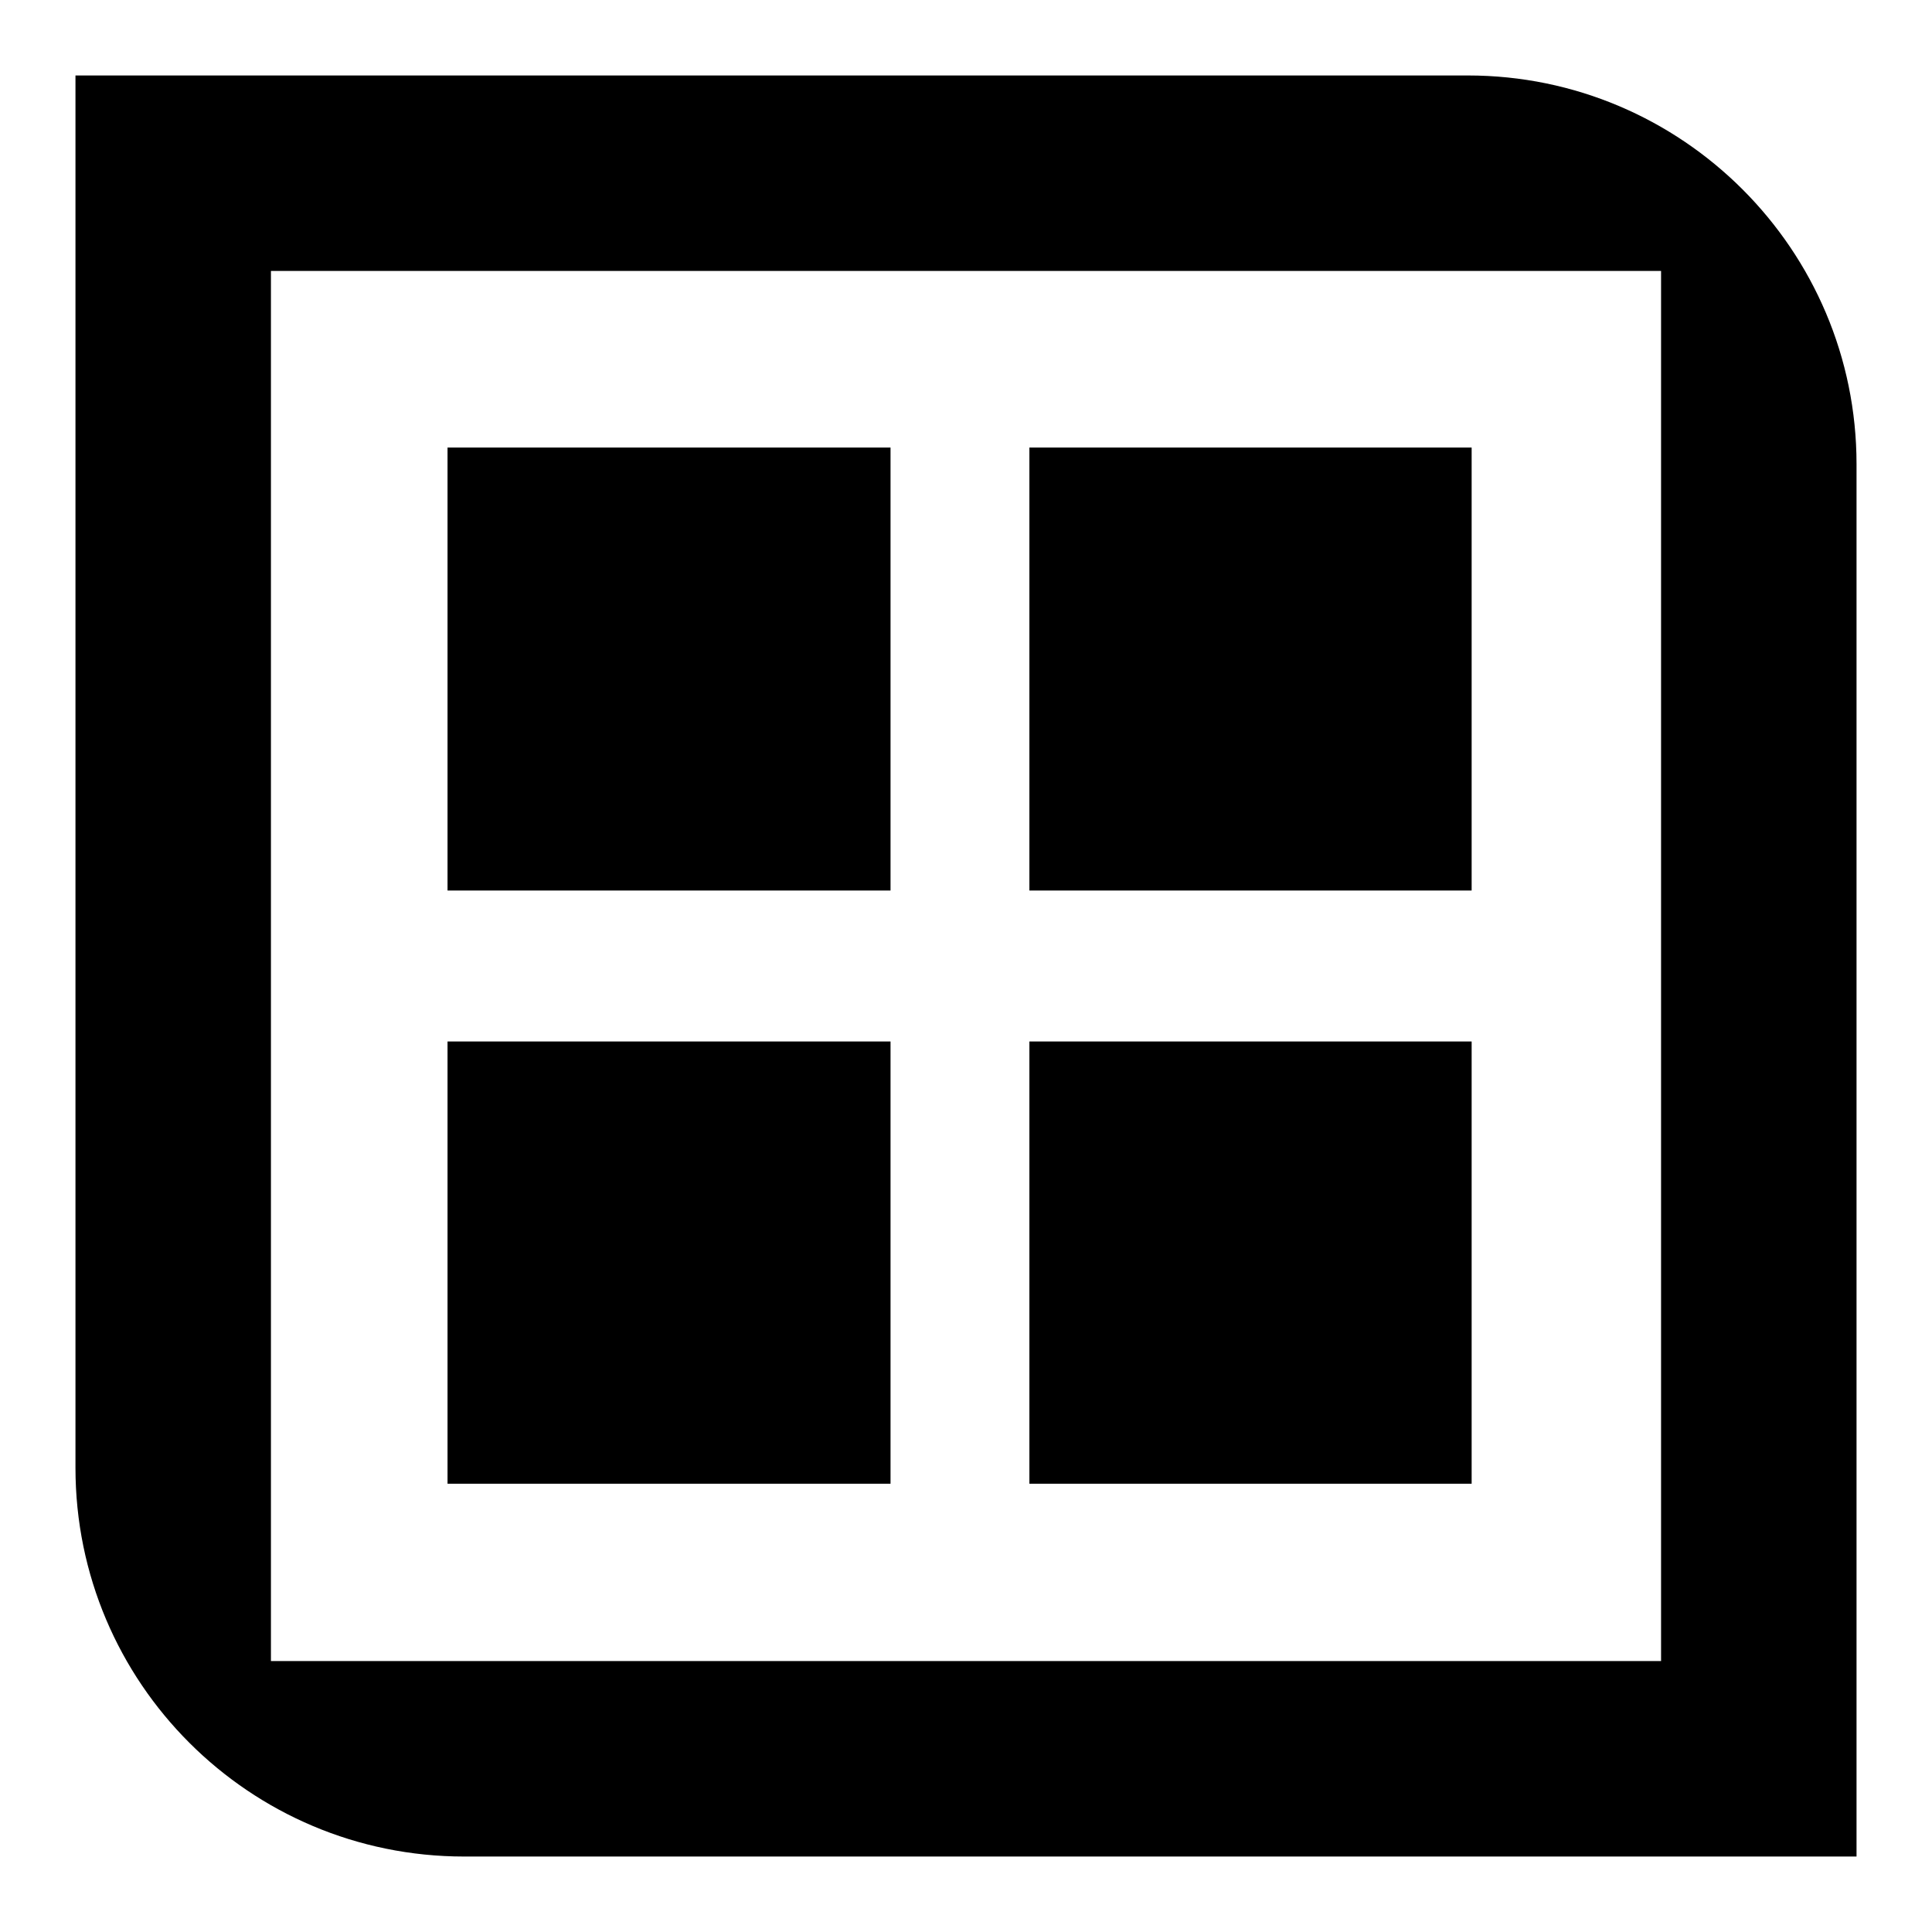
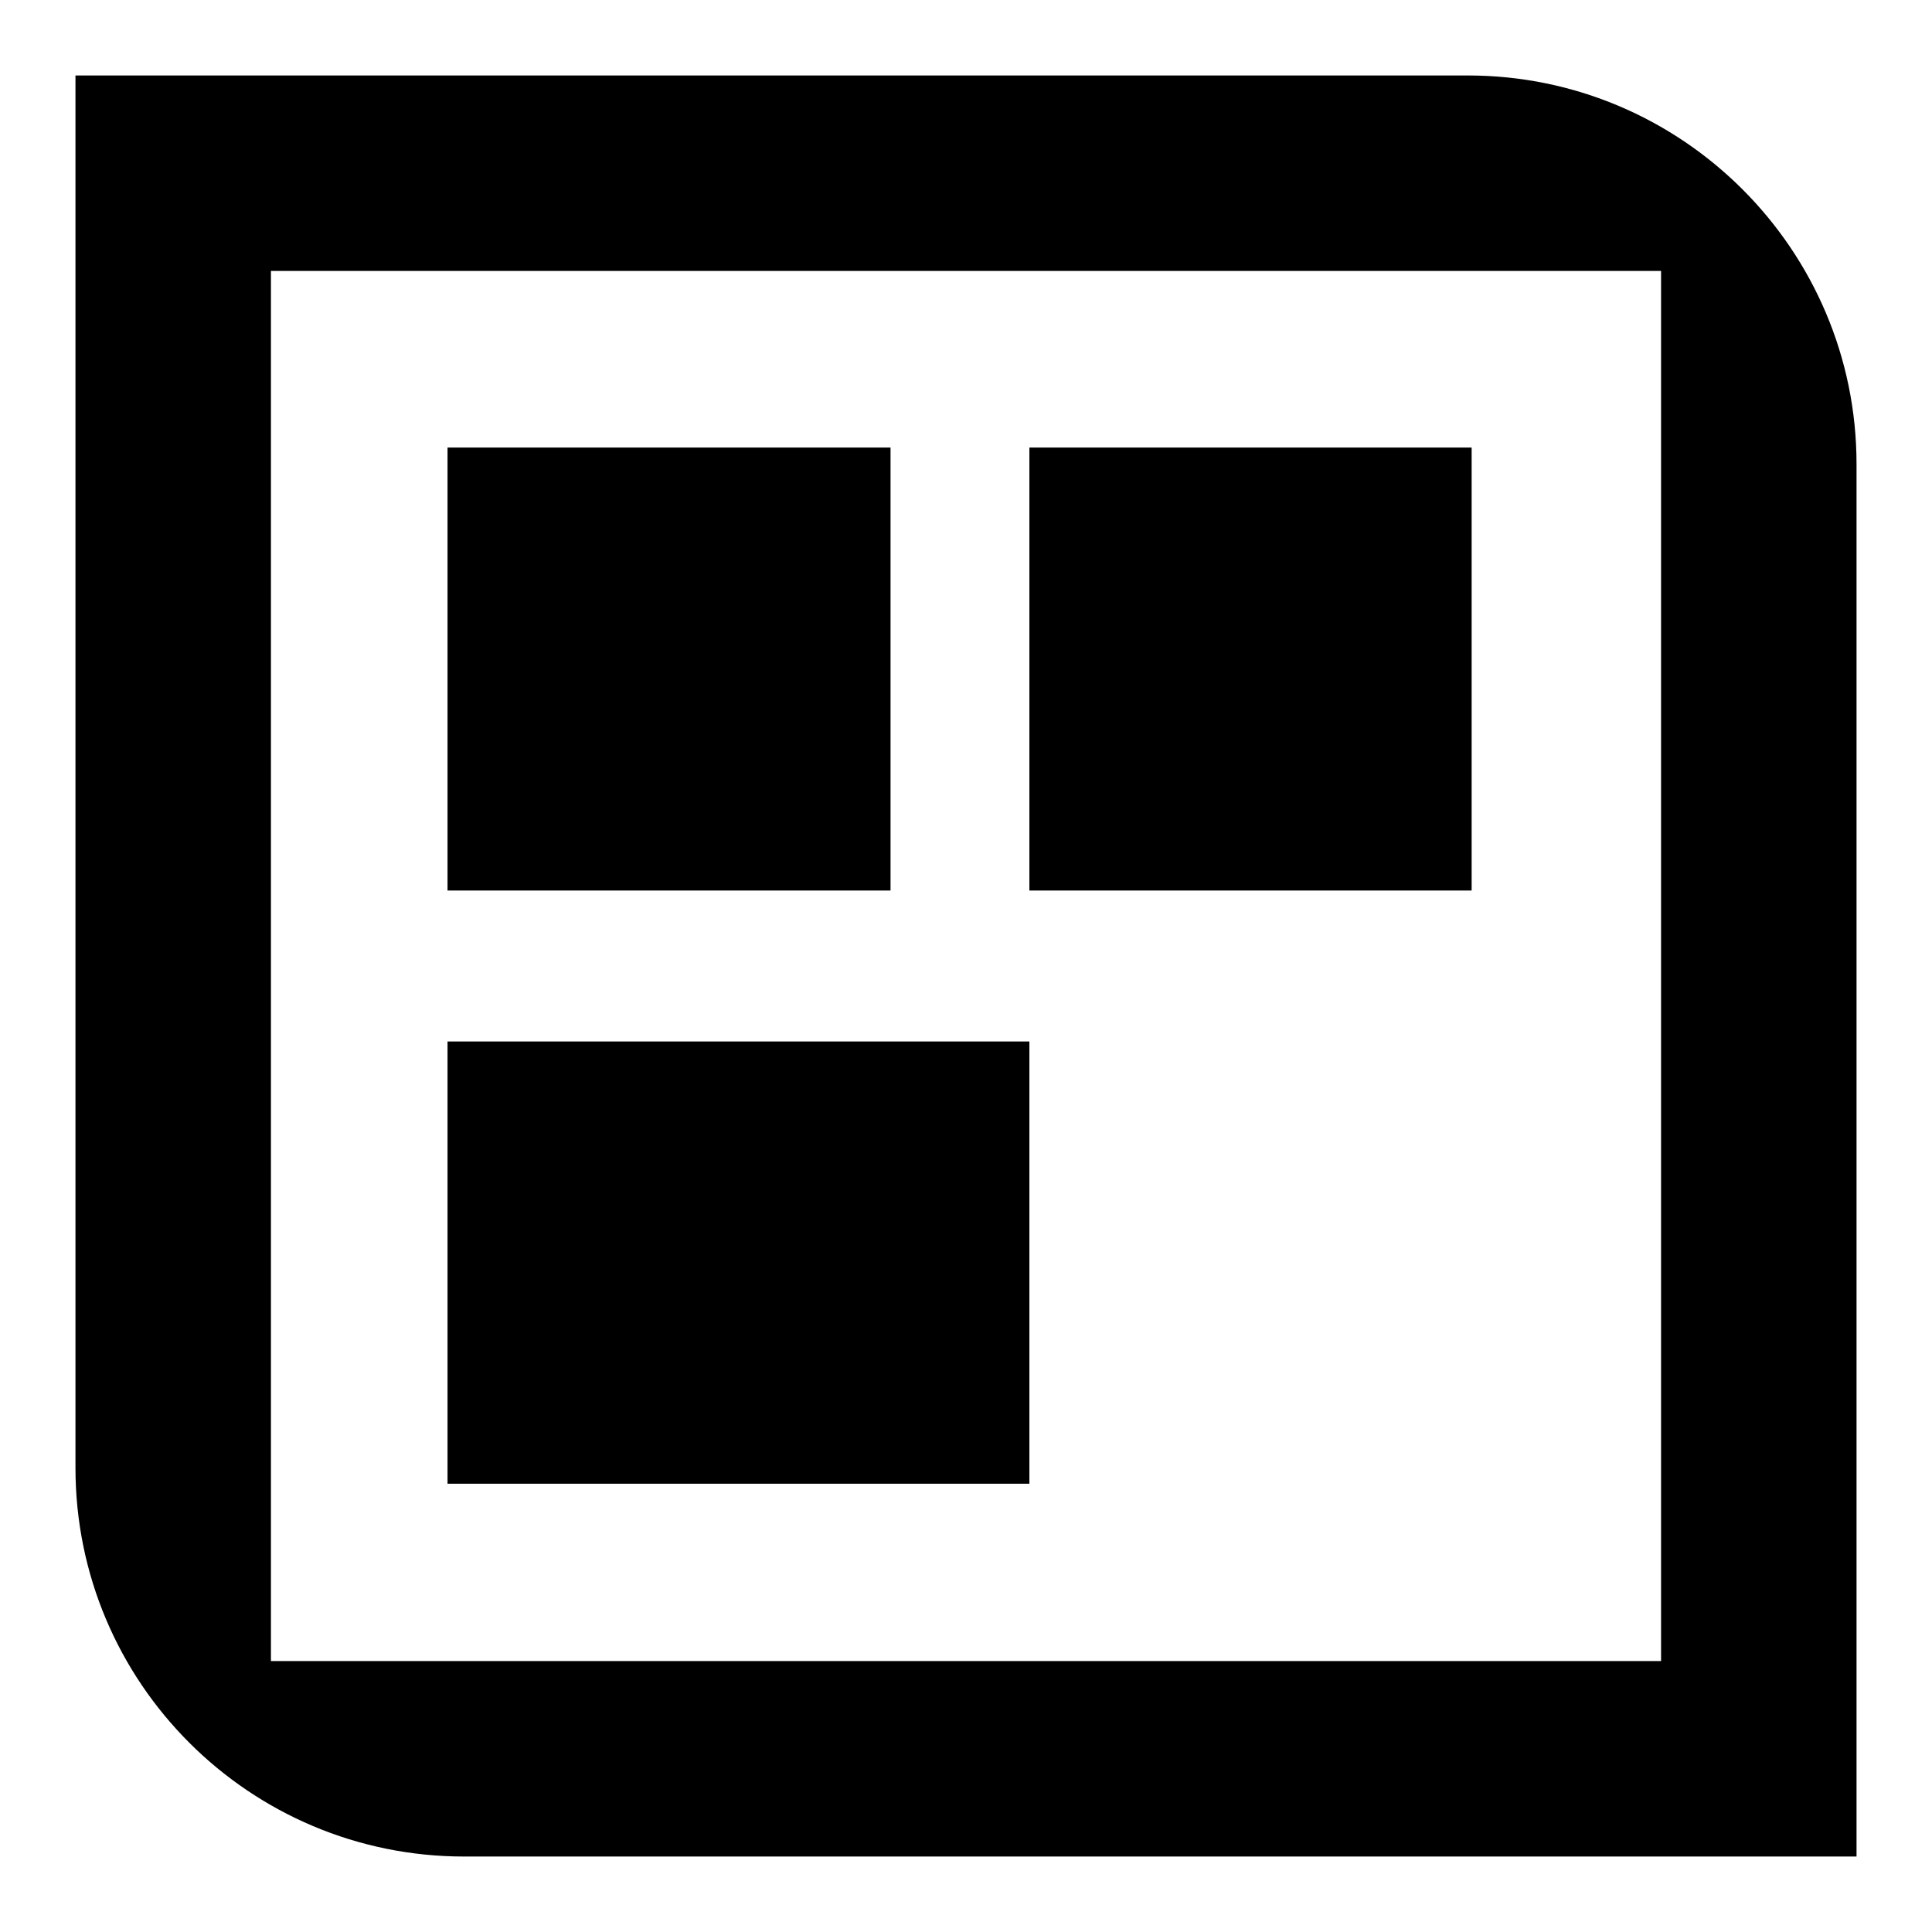
<svg xmlns="http://www.w3.org/2000/svg" version="1.1" x="0px" y="0px" viewBox="0 0 256 256" enable-background="new 0 0 256 256" xml:space="preserve">
  <g>
-     <path fill="#000000" d="M194.5,10H10v184.5c0,28.5,23.1,51.5,51.5,51.5H246V61.5C246,33.1,222.9,10,194.5,10z M220.1,220.1H35.9 V35.9h184.2L220.1,220.1L220.1,220.1z M59.3,59.3H118V118H59.3V59.3L59.3,59.3z M136.4,59.3H195V118h-58.6V59.3L136.4,59.3z  M136.4,138H195v58.6h-58.6V138z M59.3,138H118v58.6H59.3V138z" />
+     <path fill="#000000" d="M194.5,10H10v184.5c0,28.5,23.1,51.5,51.5,51.5H246V61.5C246,33.1,222.9,10,194.5,10z M220.1,220.1H35.9 V35.9h184.2L220.1,220.1L220.1,220.1z M59.3,59.3H118V118H59.3V59.3L59.3,59.3z M136.4,59.3H195V118h-58.6V59.3L136.4,59.3z  M136.4,138v58.6h-58.6V138z M59.3,138H118v58.6H59.3V138z" />
  </g>
</svg>